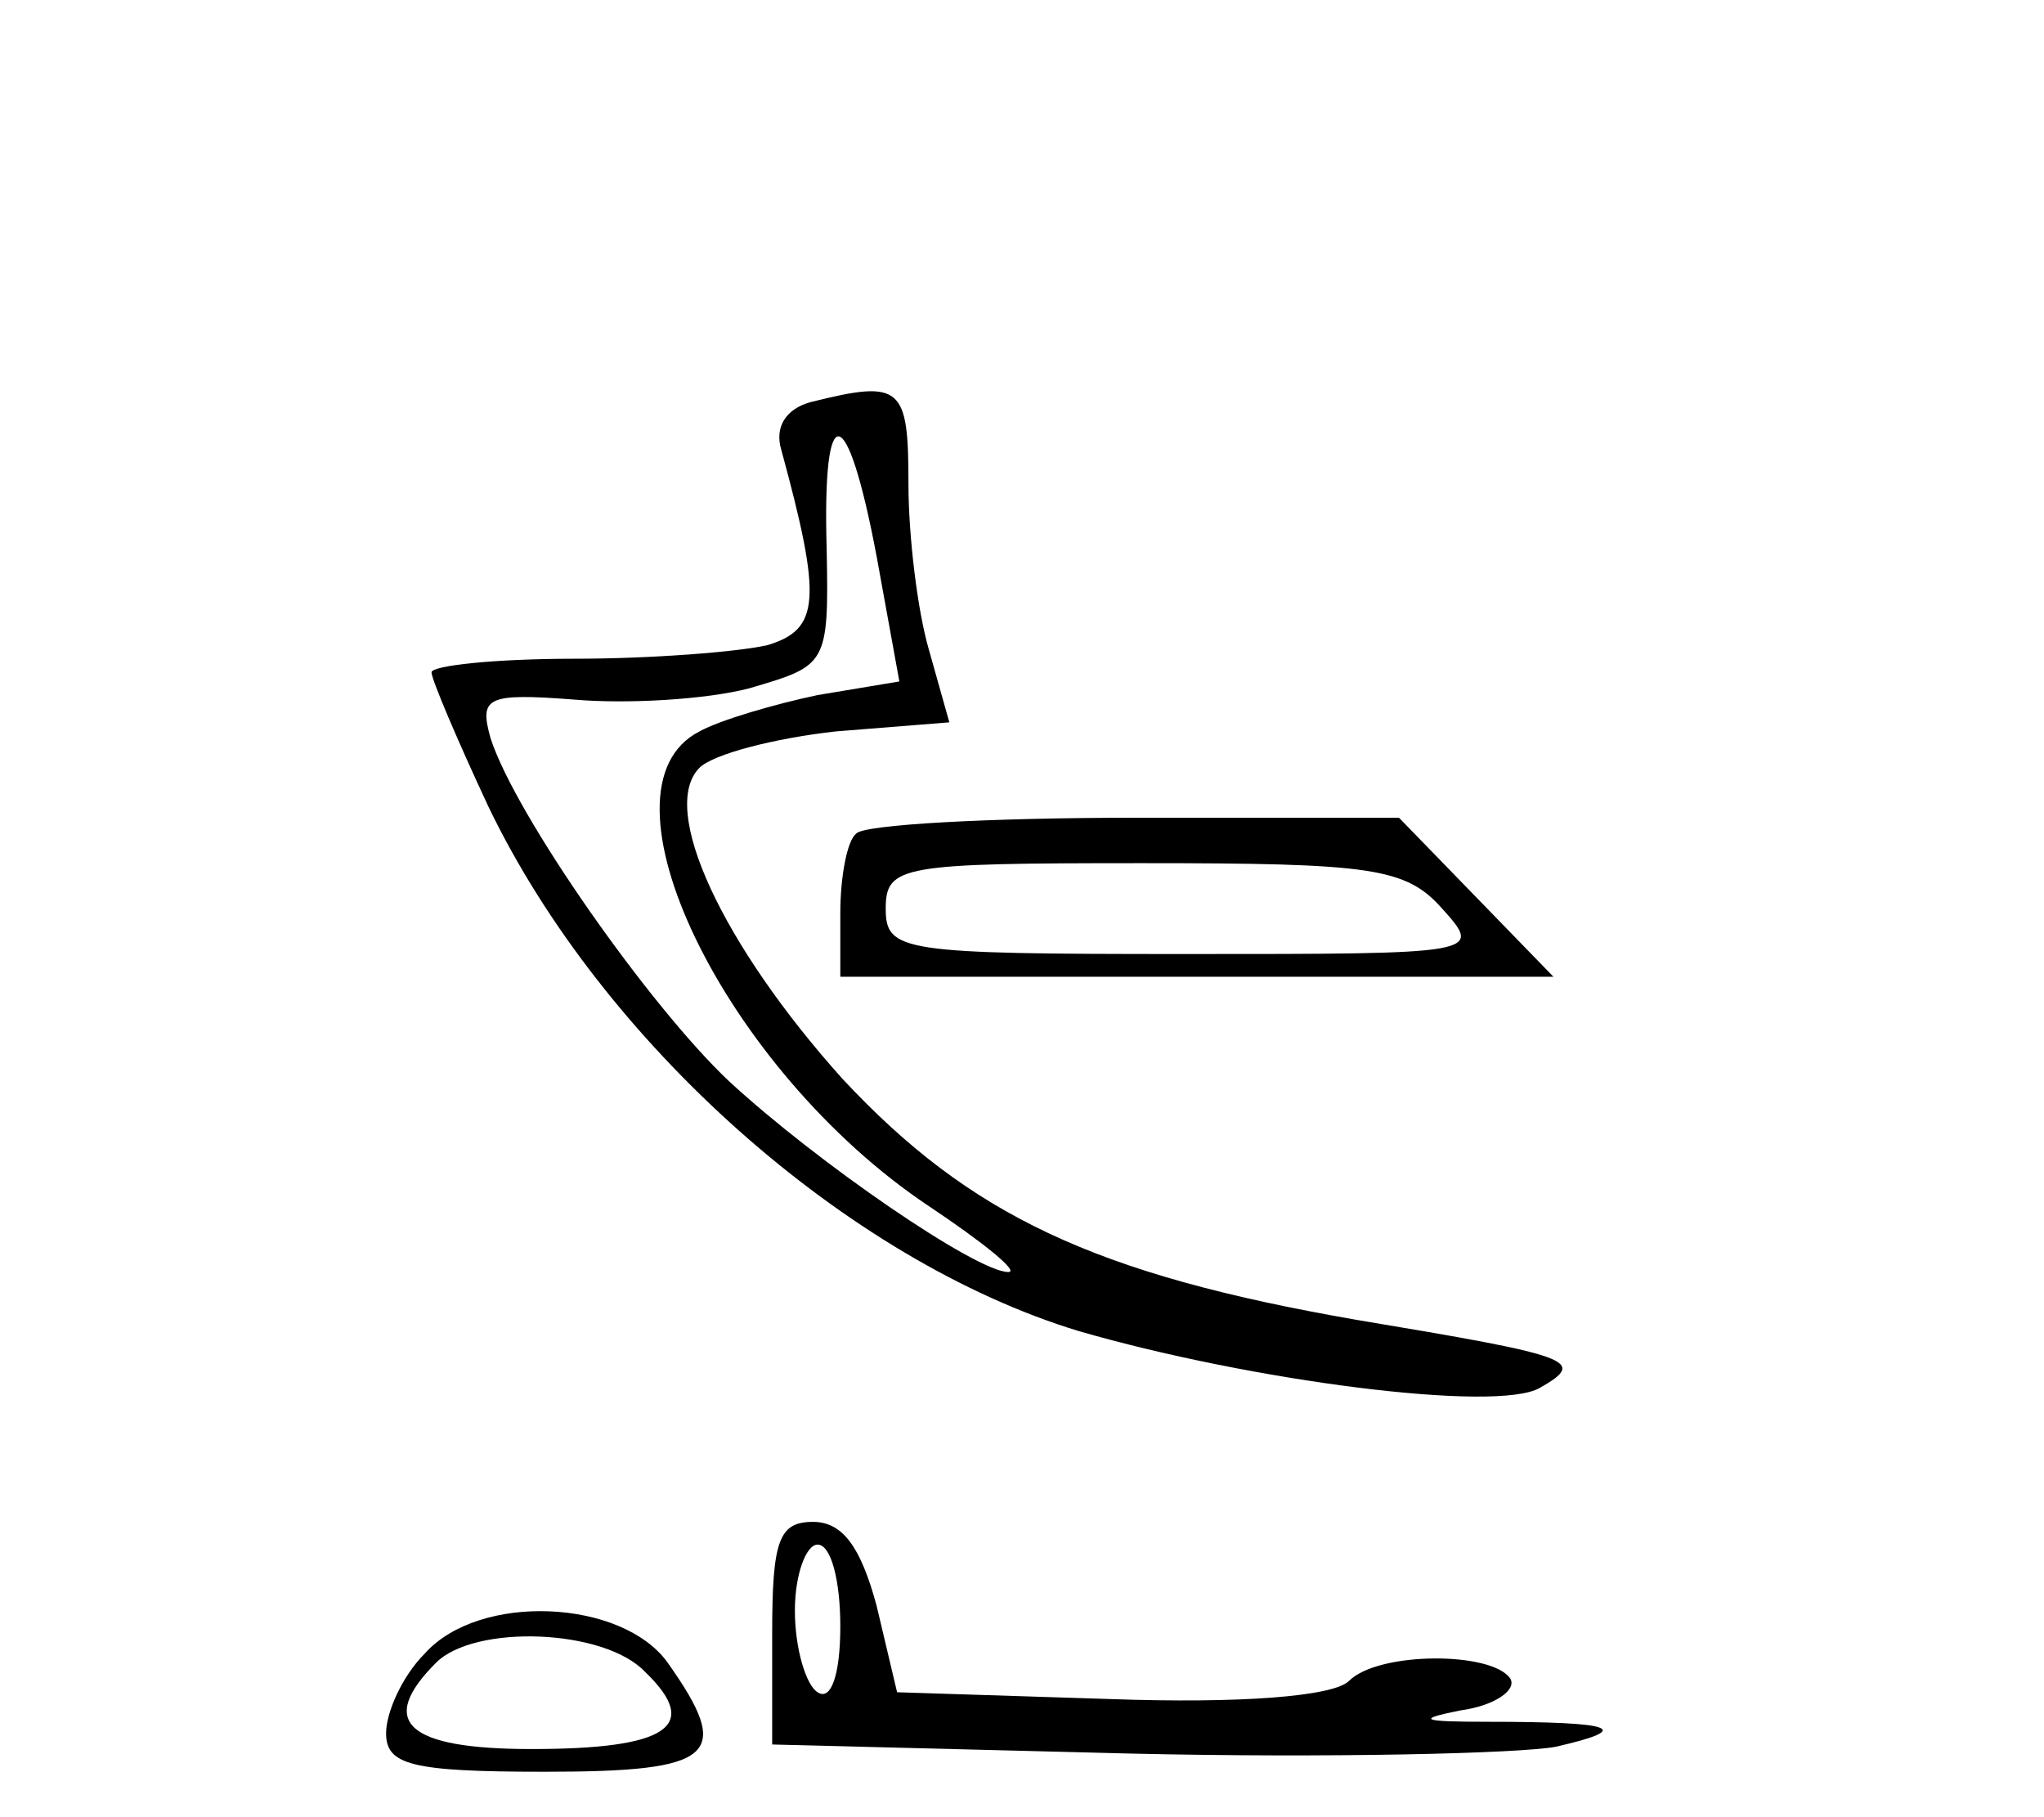
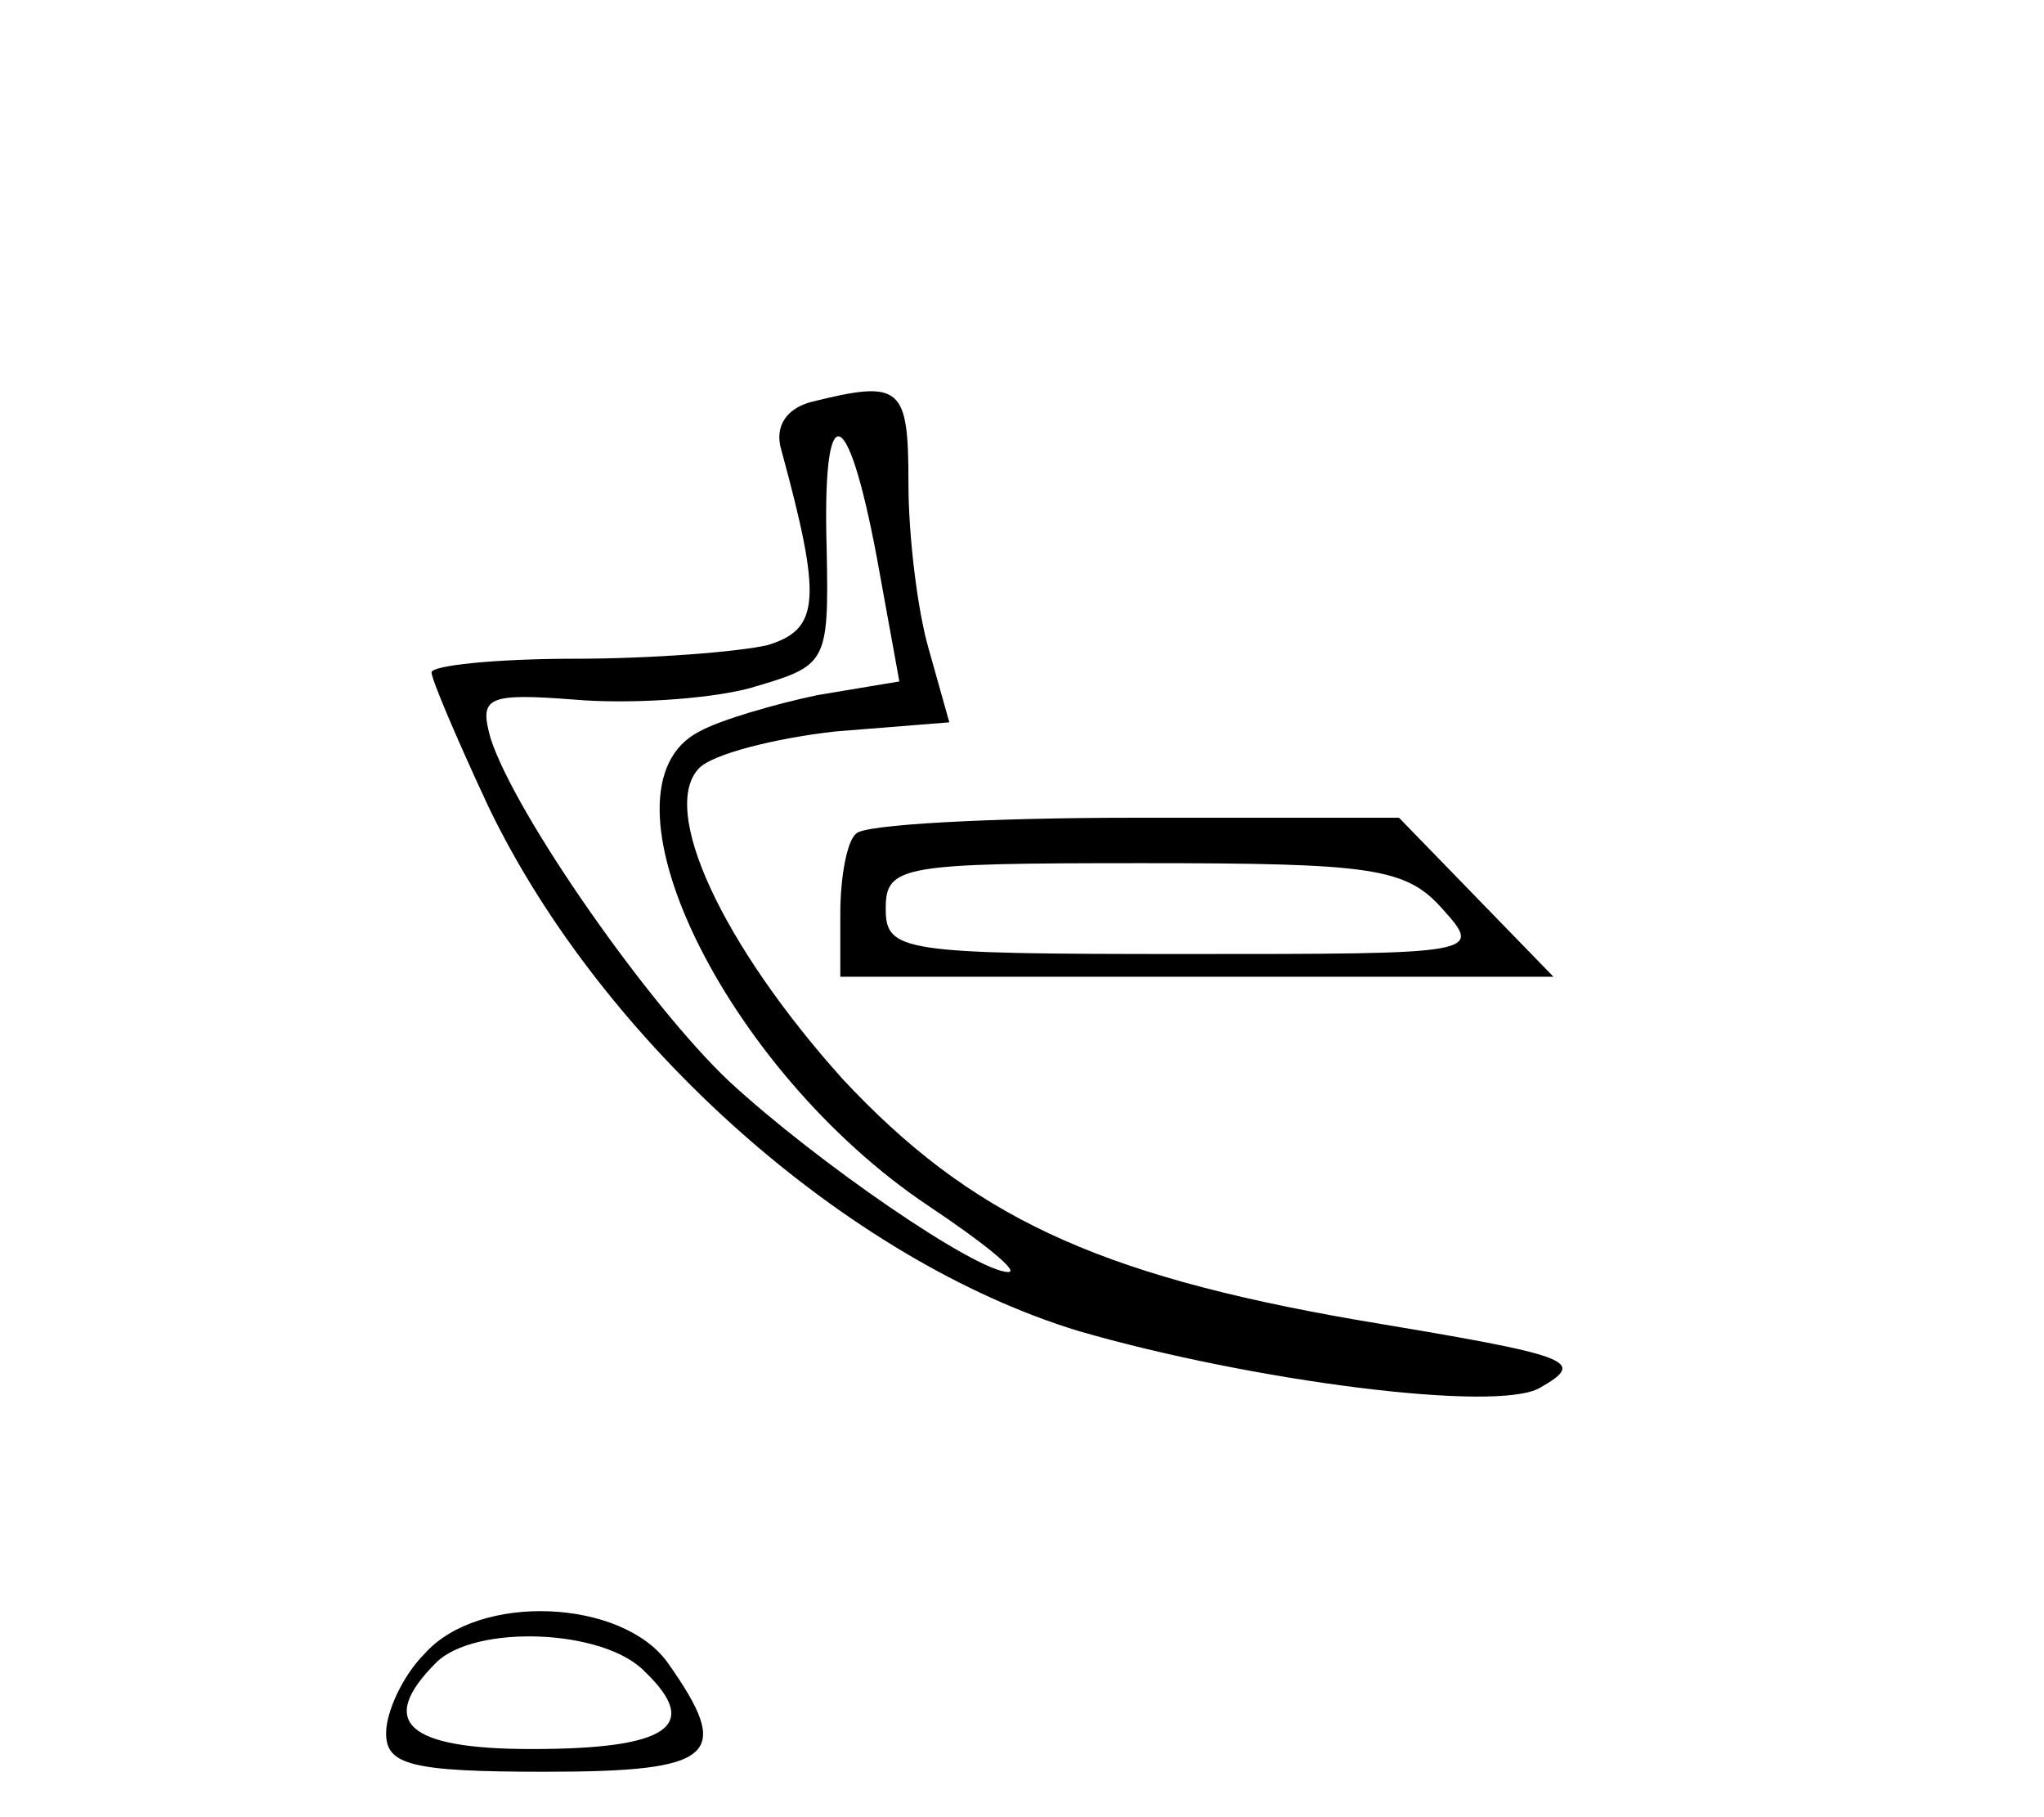
<svg xmlns="http://www.w3.org/2000/svg" version="1.0" width="90pt" height="80pt" viewBox="0 0 90 80" preserveAspectRatio="xMidYMid meet">
  <g transform="translate(0,80) scale(0.1,-0.1)" fill="#000000" stroke="none">
    <path d="M357 623 c-11 -3 -16 -11 -13 -21 18 -66 17 -79 -6 -86 -13 -3 -51 -6 -85 -6 -35 0 -63 -3 -63 -6 0 -3 11 -29 25 -59 50 -104 158 -200 260 -231 76 -22 184 -36 203 -25 21 12 15 14 -81 30 -115 20 -170 46 -226 106 -53 59 -81 119 -63 137 6 6 33 13 60 16 l50 4 -9 32 c-5 17 -9 50 -9 73 0 43 -3 46 -43 36z m29 -68 l10 -55 -36 -6 c-19 -4 -43 -11 -52 -16 -49 -25 11 -149 101 -209 24 -16 40 -29 35 -29 -14 0 -84 48 -123 84 -35 33 -94 117 -105 151 -5 18 -2 20 37 17 23 -2 58 0 77 5 34 10 35 10 34 61 -2 68 9 66 22 -3z" />
-     <path d="M377 433 c-4 -3 -7 -19 -7 -35 l0 -28 157 0 157 0 -34 35 -34 35 -116 0 c-64 0 -120 -3 -123 -7z m258 -33 c18 -20 17 -20 -113 -20 -125 0 -132 1 -132 20 0 19 7 20 113 20 101 0 116 -2 132 -20z" />
-     <path d="M340 81 l0 -49 158 -4 c86 -2 171 0 187 3 35 8 26 11 -30 11 -29 0 -32 1 -12 5 15 2 25 9 22 14 -8 12 -58 12 -71 -1 -7 -7 -49 -10 -105 -8 l-94 3 -9 38 c-7 26 -15 37 -28 37 -15 0 -18 -8 -18 -49z m30 3 c0 -21 -4 -33 -10 -29 -5 3 -10 19 -10 36 0 16 5 29 10 29 6 0 10 -16 10 -36z" />
+     <path d="M377 433 c-4 -3 -7 -19 -7 -35 l0 -28 157 0 157 0 -34 35 -34 35 -116 0 c-64 0 -120 -3 -123 -7z m258 -33 c18 -20 17 -20 -113 -20 -125 0 -132 1 -132 20 0 19 7 20 113 20 101 0 116 -2 132 -20" />
    <path d="M187 72 c-10 -10 -17 -26 -17 -35 0 -14 11 -17 70 -17 75 0 83 7 54 48 -20 28 -83 31 -107 4z m97 -8 c25 -24 10 -34 -50 -34 -55 0 -68 12 -42 38 17 17 74 15 92 -4z" />
  </g>
</svg>